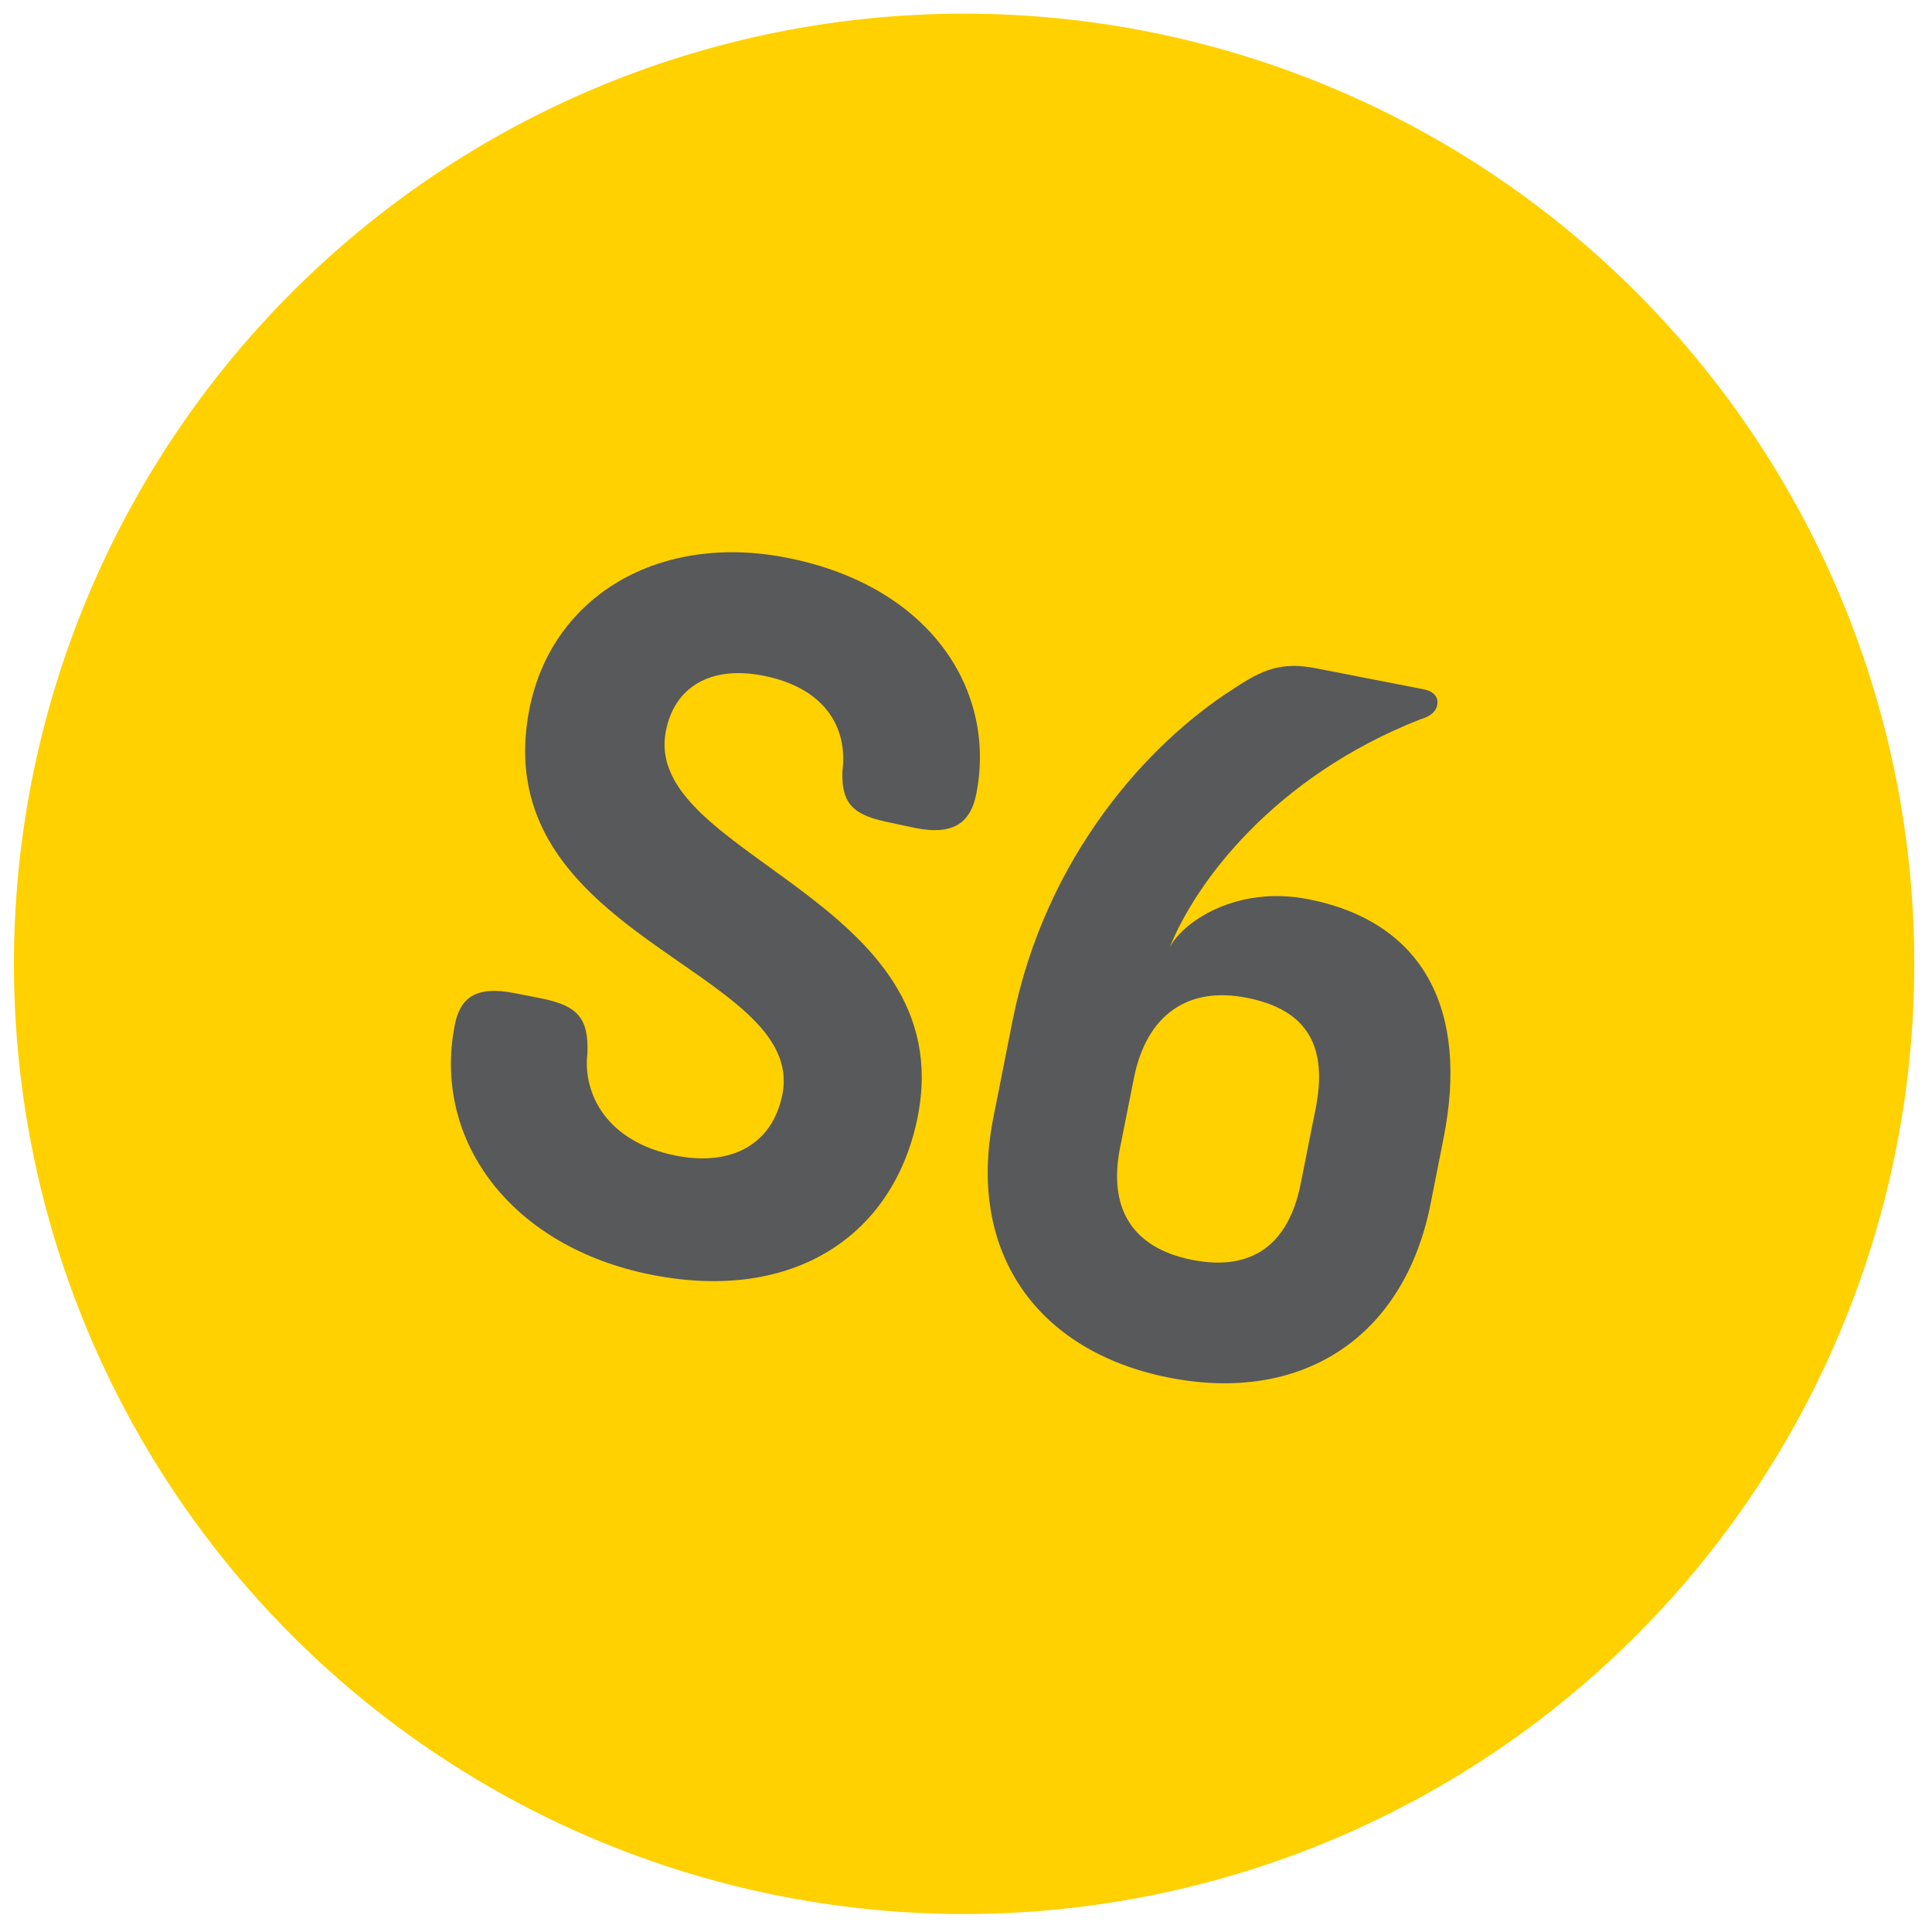
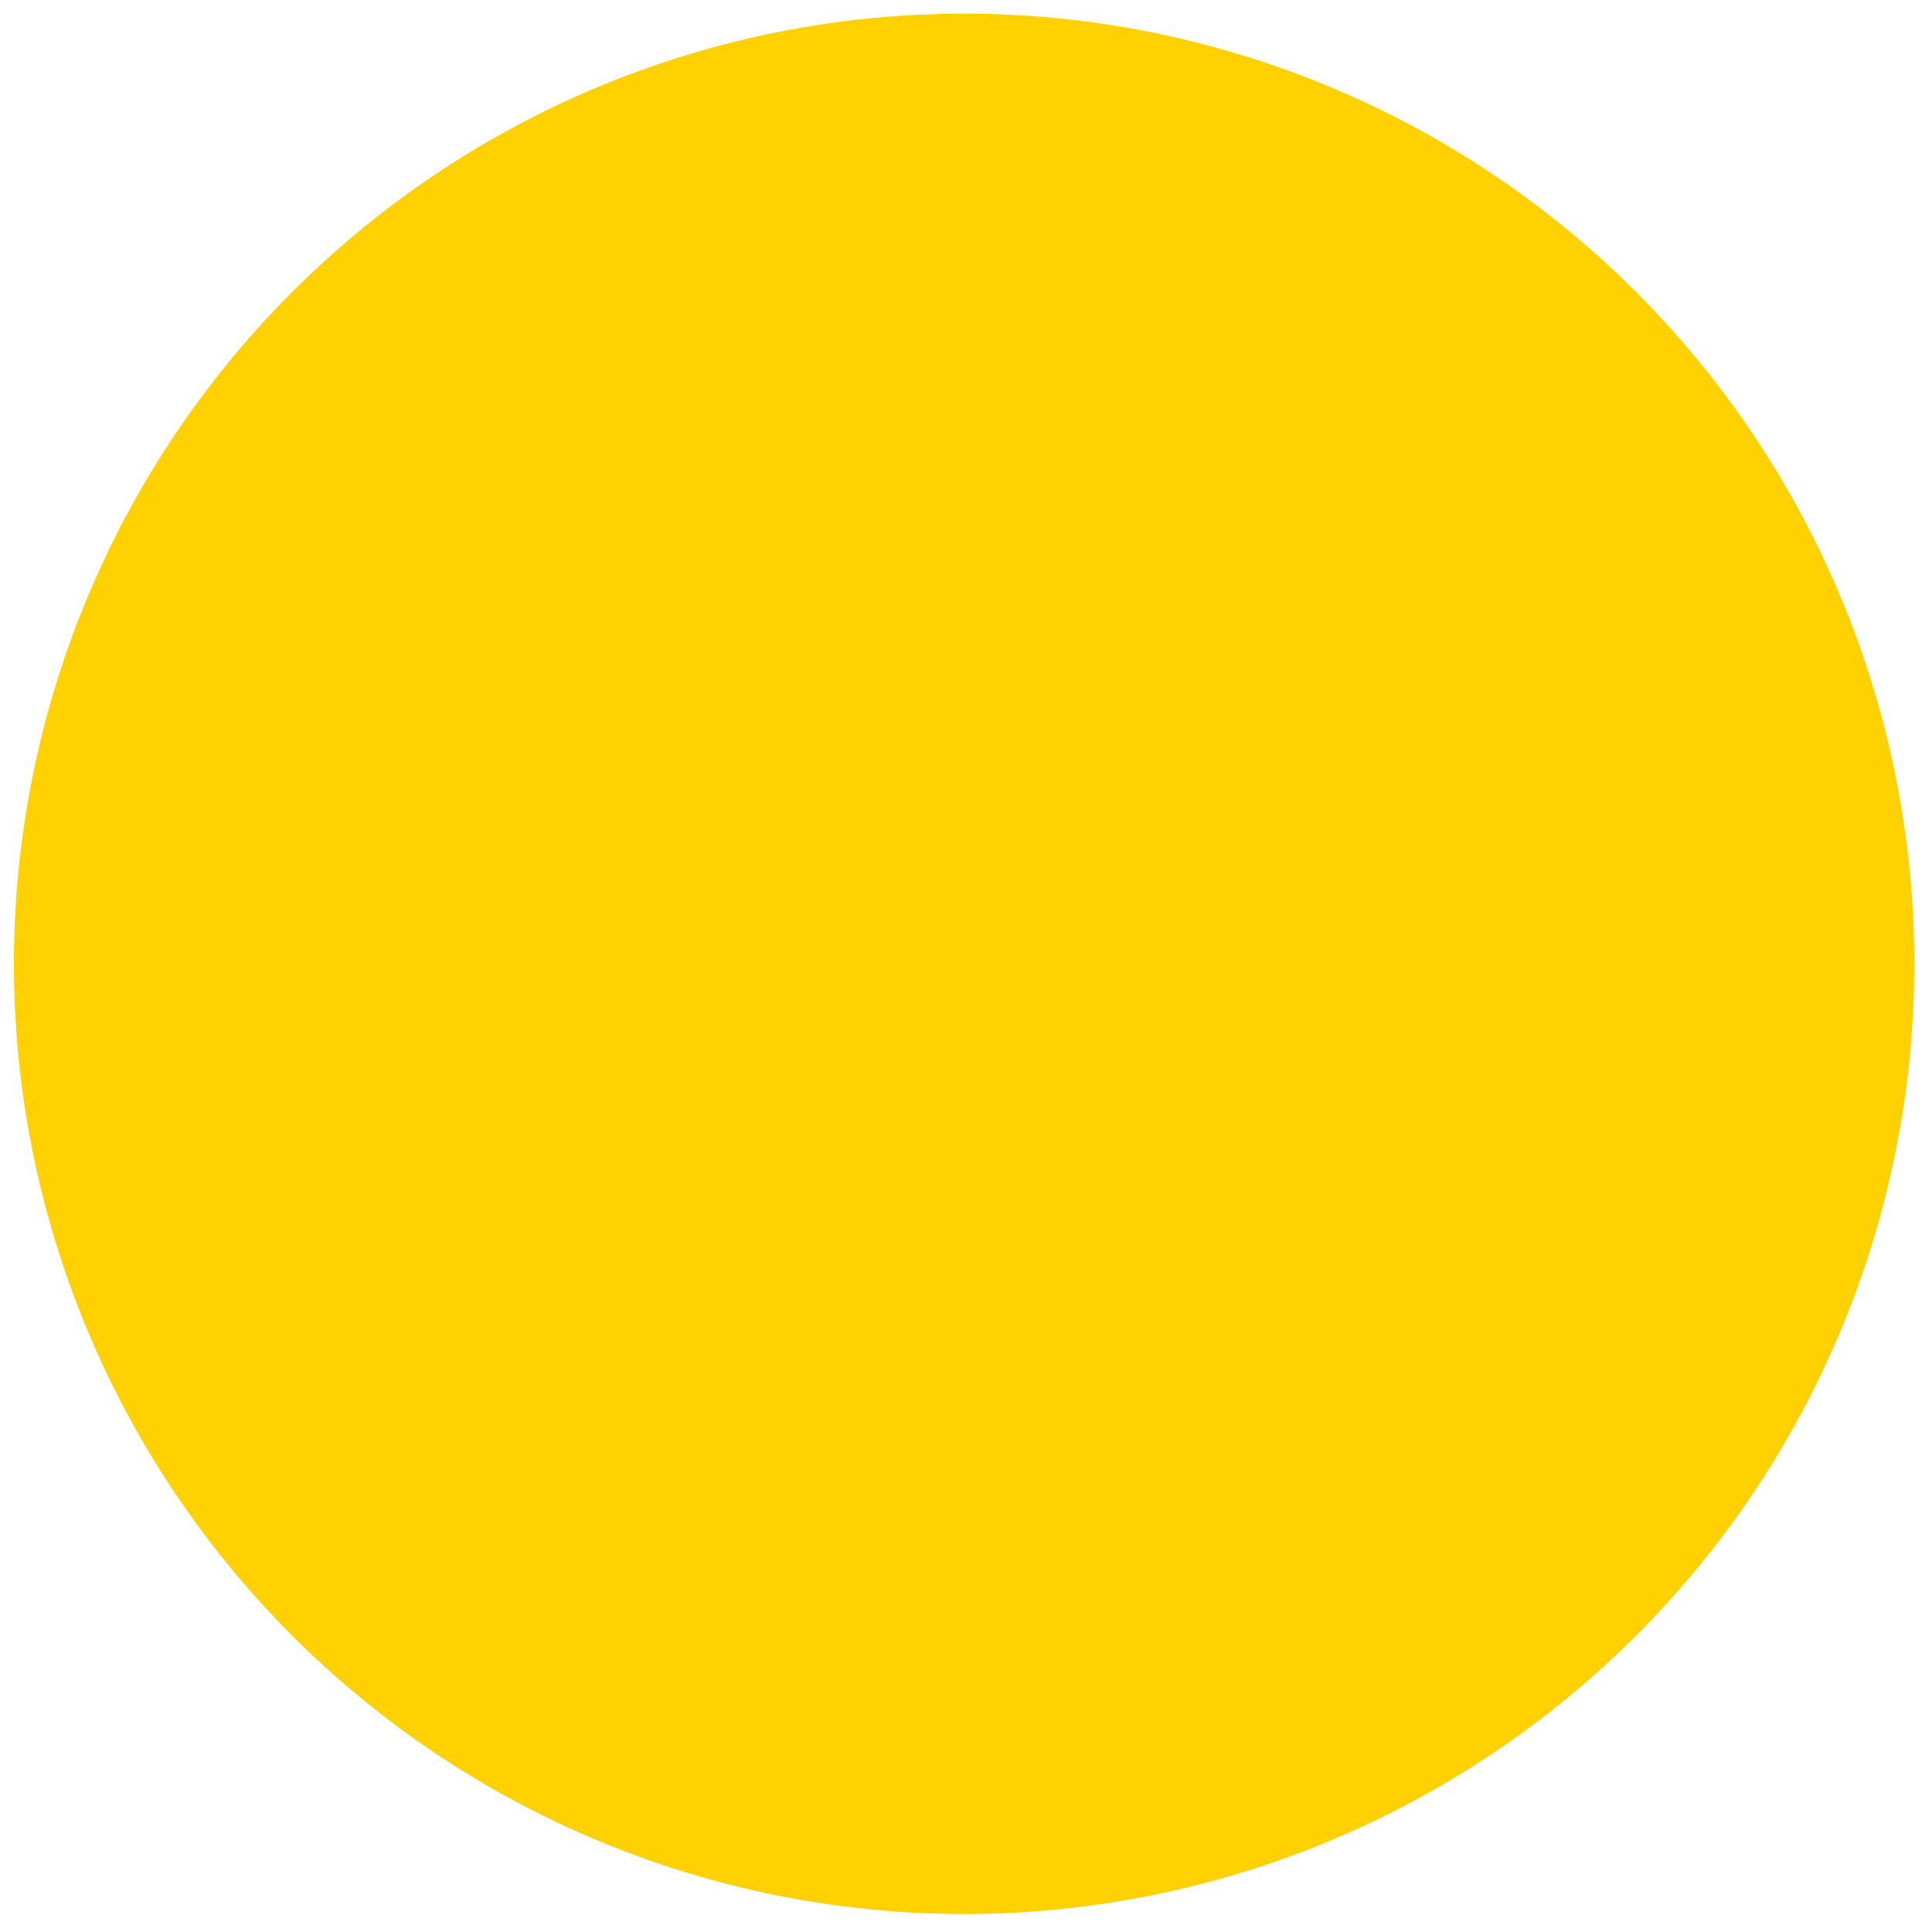
<svg xmlns="http://www.w3.org/2000/svg" viewBox="0 0 216 216" data-name="Layer 1" id="Layer_1">
  <defs>
    <style>.cls-1{fill:#ffd100;}.cls-2{fill:#58595b;}</style>
  </defs>
  <title>nn</title>
  <path d="M128.37,3.54A106.23,106.23,0,1,0,212,128.37,106.23,106.23,0,0,0,128.37,3.54" class="cls-1" />
-   <path d="M99.66,92c-4-.8-5.65-1.86-5.47-5.87.61-4.91-2.09-9.25-8.82-10.58-6-1.2-10,1.34-10.92,6.18-2.76,13.93,33,18.68,28.15,43.12-2.62,13.23-13.82,20.83-29.76,17.67-15.58-3.08-24.53-14.92-22-27.91.61-3.07,2.35-4.44,6.72-3.57l2.95.58c4.14.82,5.32,2.28,5.16,6.17-.51,4.44,2.1,9.87,9.89,11.41,6.26,1.24,10.81-1.29,11.91-6.84,2.78-14.06-33.34-17.53-28.27-43.15C61.76,66.5,73.82,59.55,88,62.36c16.29,3.23,23.4,15.07,21.15,26.4-.61,3.07-2.4,4.68-6.77,3.82Z" class="cls-2" />
-   <path d="M159.19,77.07c1.06.21,1.68.83,1.49,1.77s-1.13,1.37-1.91,1.59c-16.37,6.45-25.08,18.22-28,25.5,1.41-2.79,7.4-7,15.54-5.39,12.87,2.55,17.92,12.38,15.09,26.67l-1.47,7.44c-3,15-14.48,22.29-29.24,19.37S108.08,140,111.05,125l2.15-10.86c3.63-18.3,15.1-31,24.65-37.09,3.25-2.18,5.4-3.1,9.3-2.33ZM147.1,123.89c1.33-6.73-.78-11-7.74-12.34-6.5-1.28-11.17,1.84-12.59,9l-1.55,7.79c-1.31,6.61,1.23,11.17,8.08,12.52s10.81-1.91,12.12-8.52Z" class="cls-2" />
</svg>